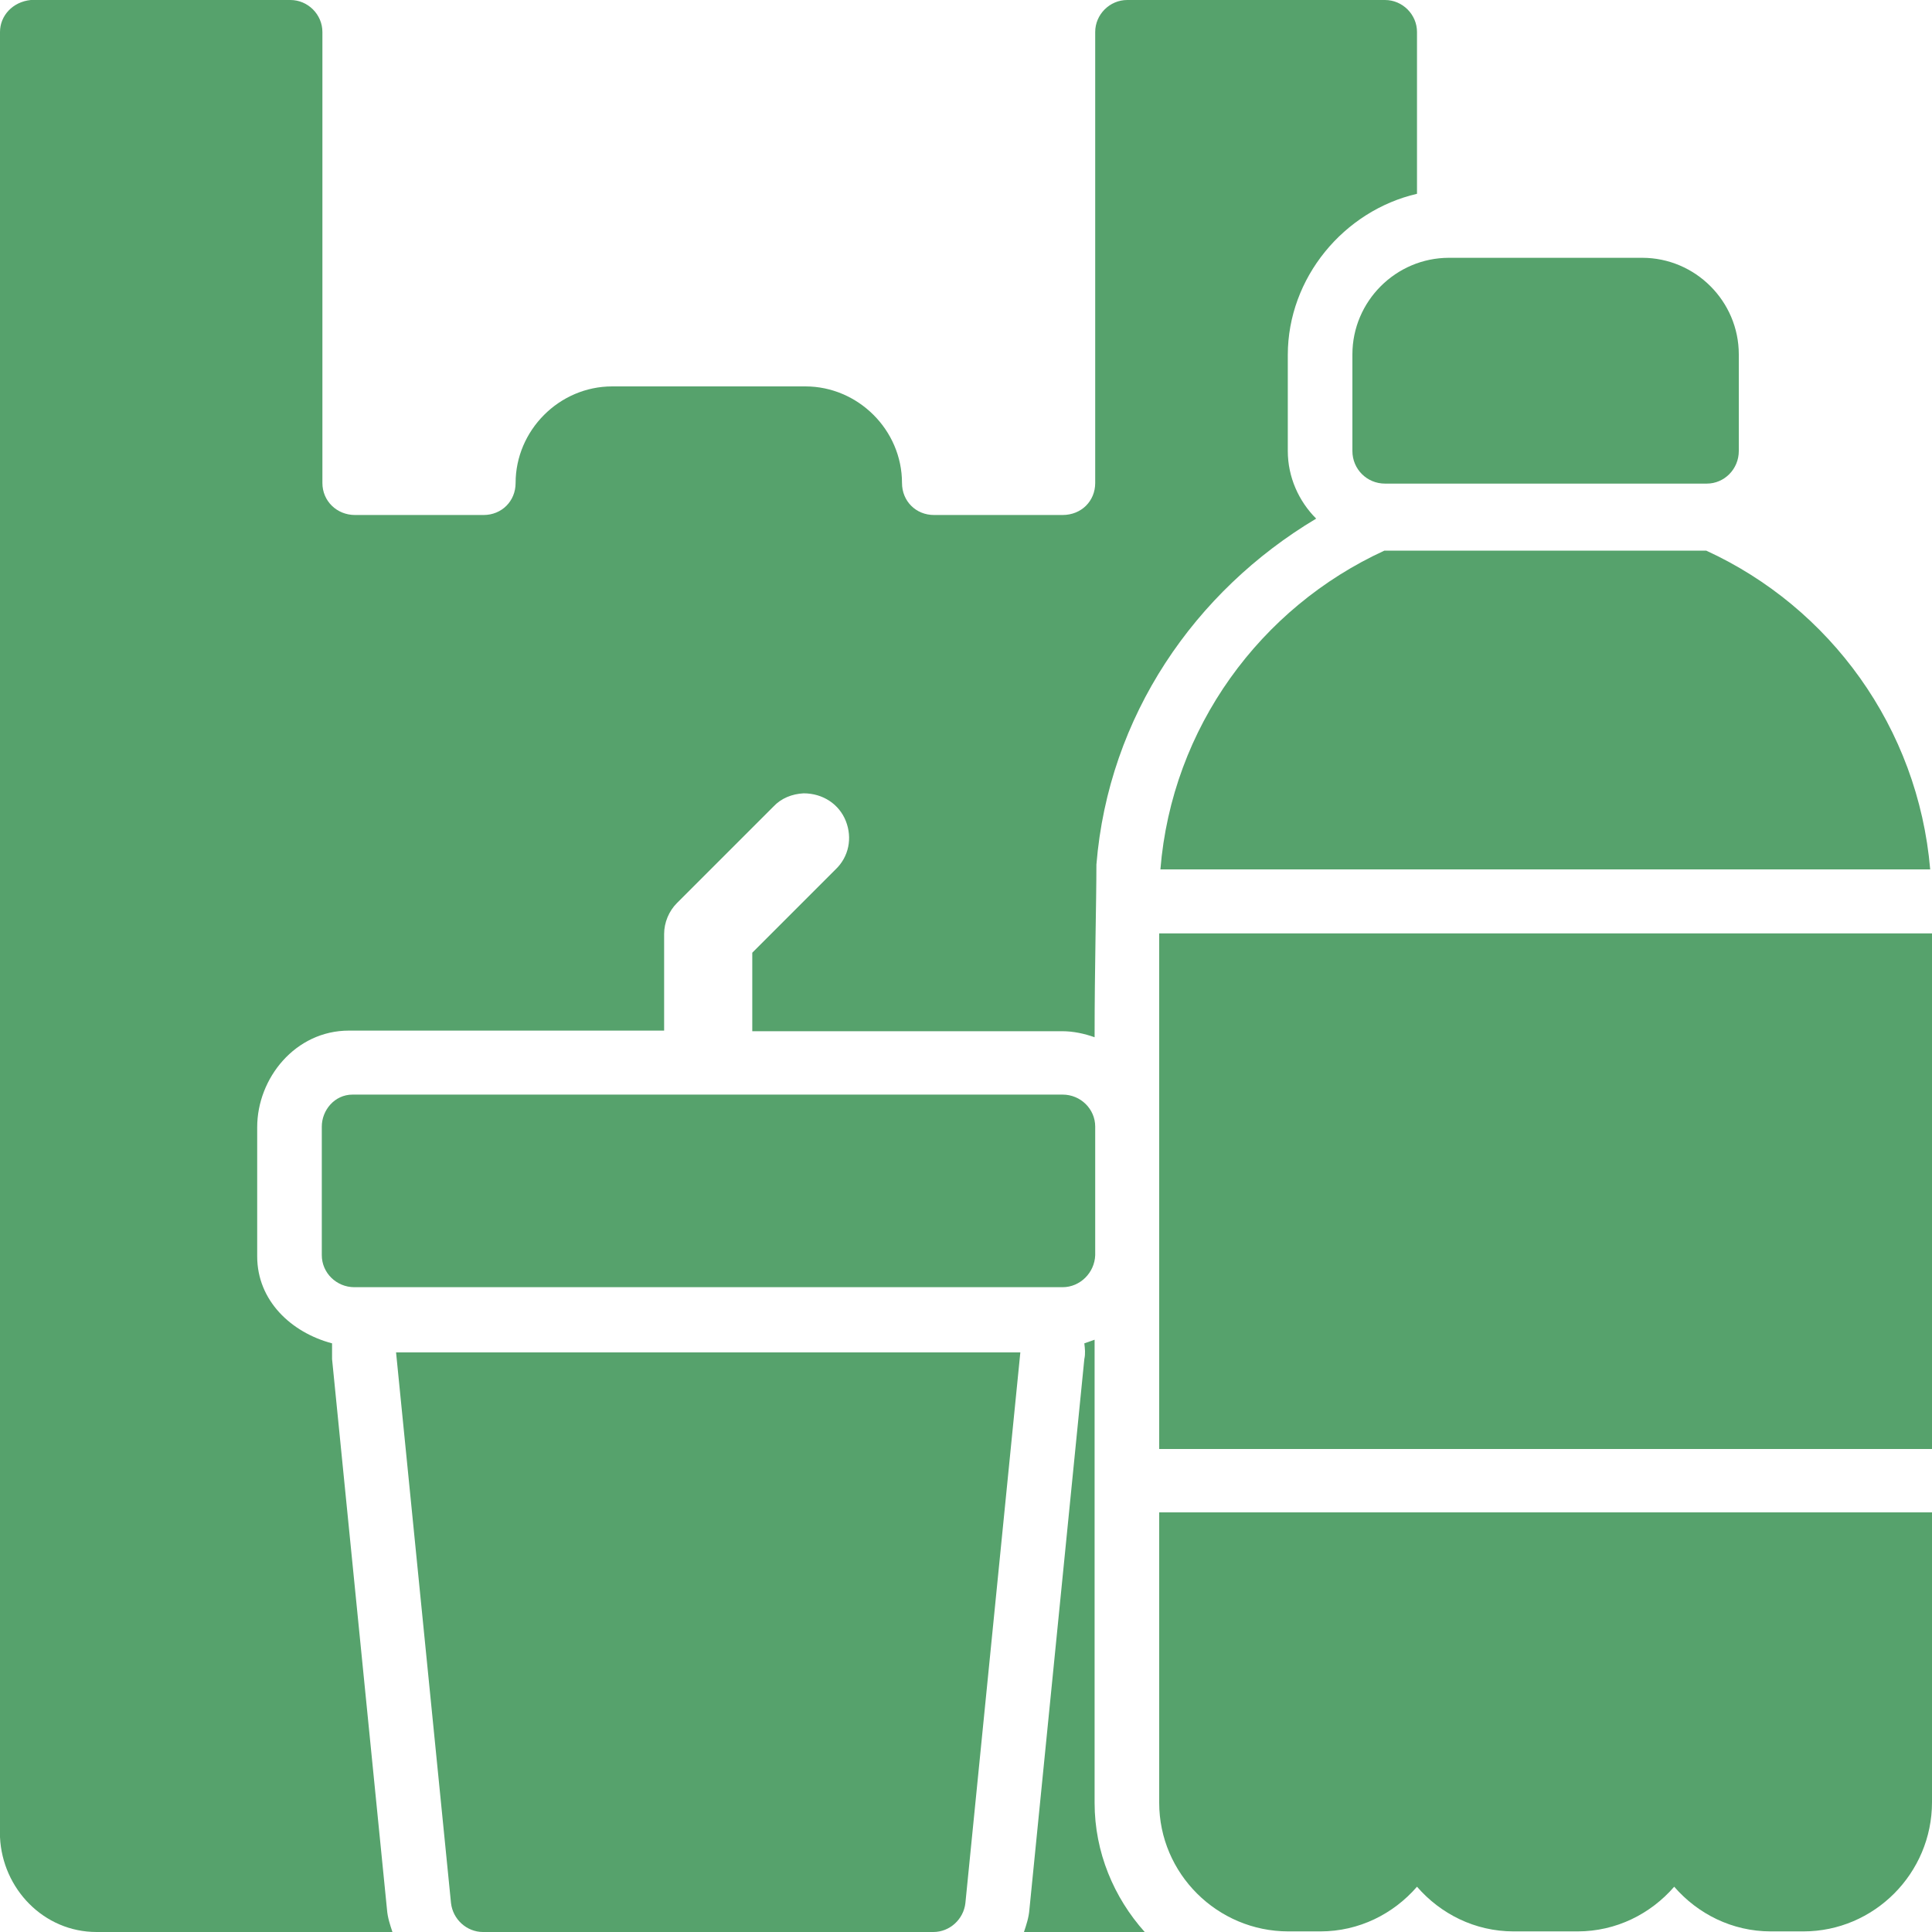
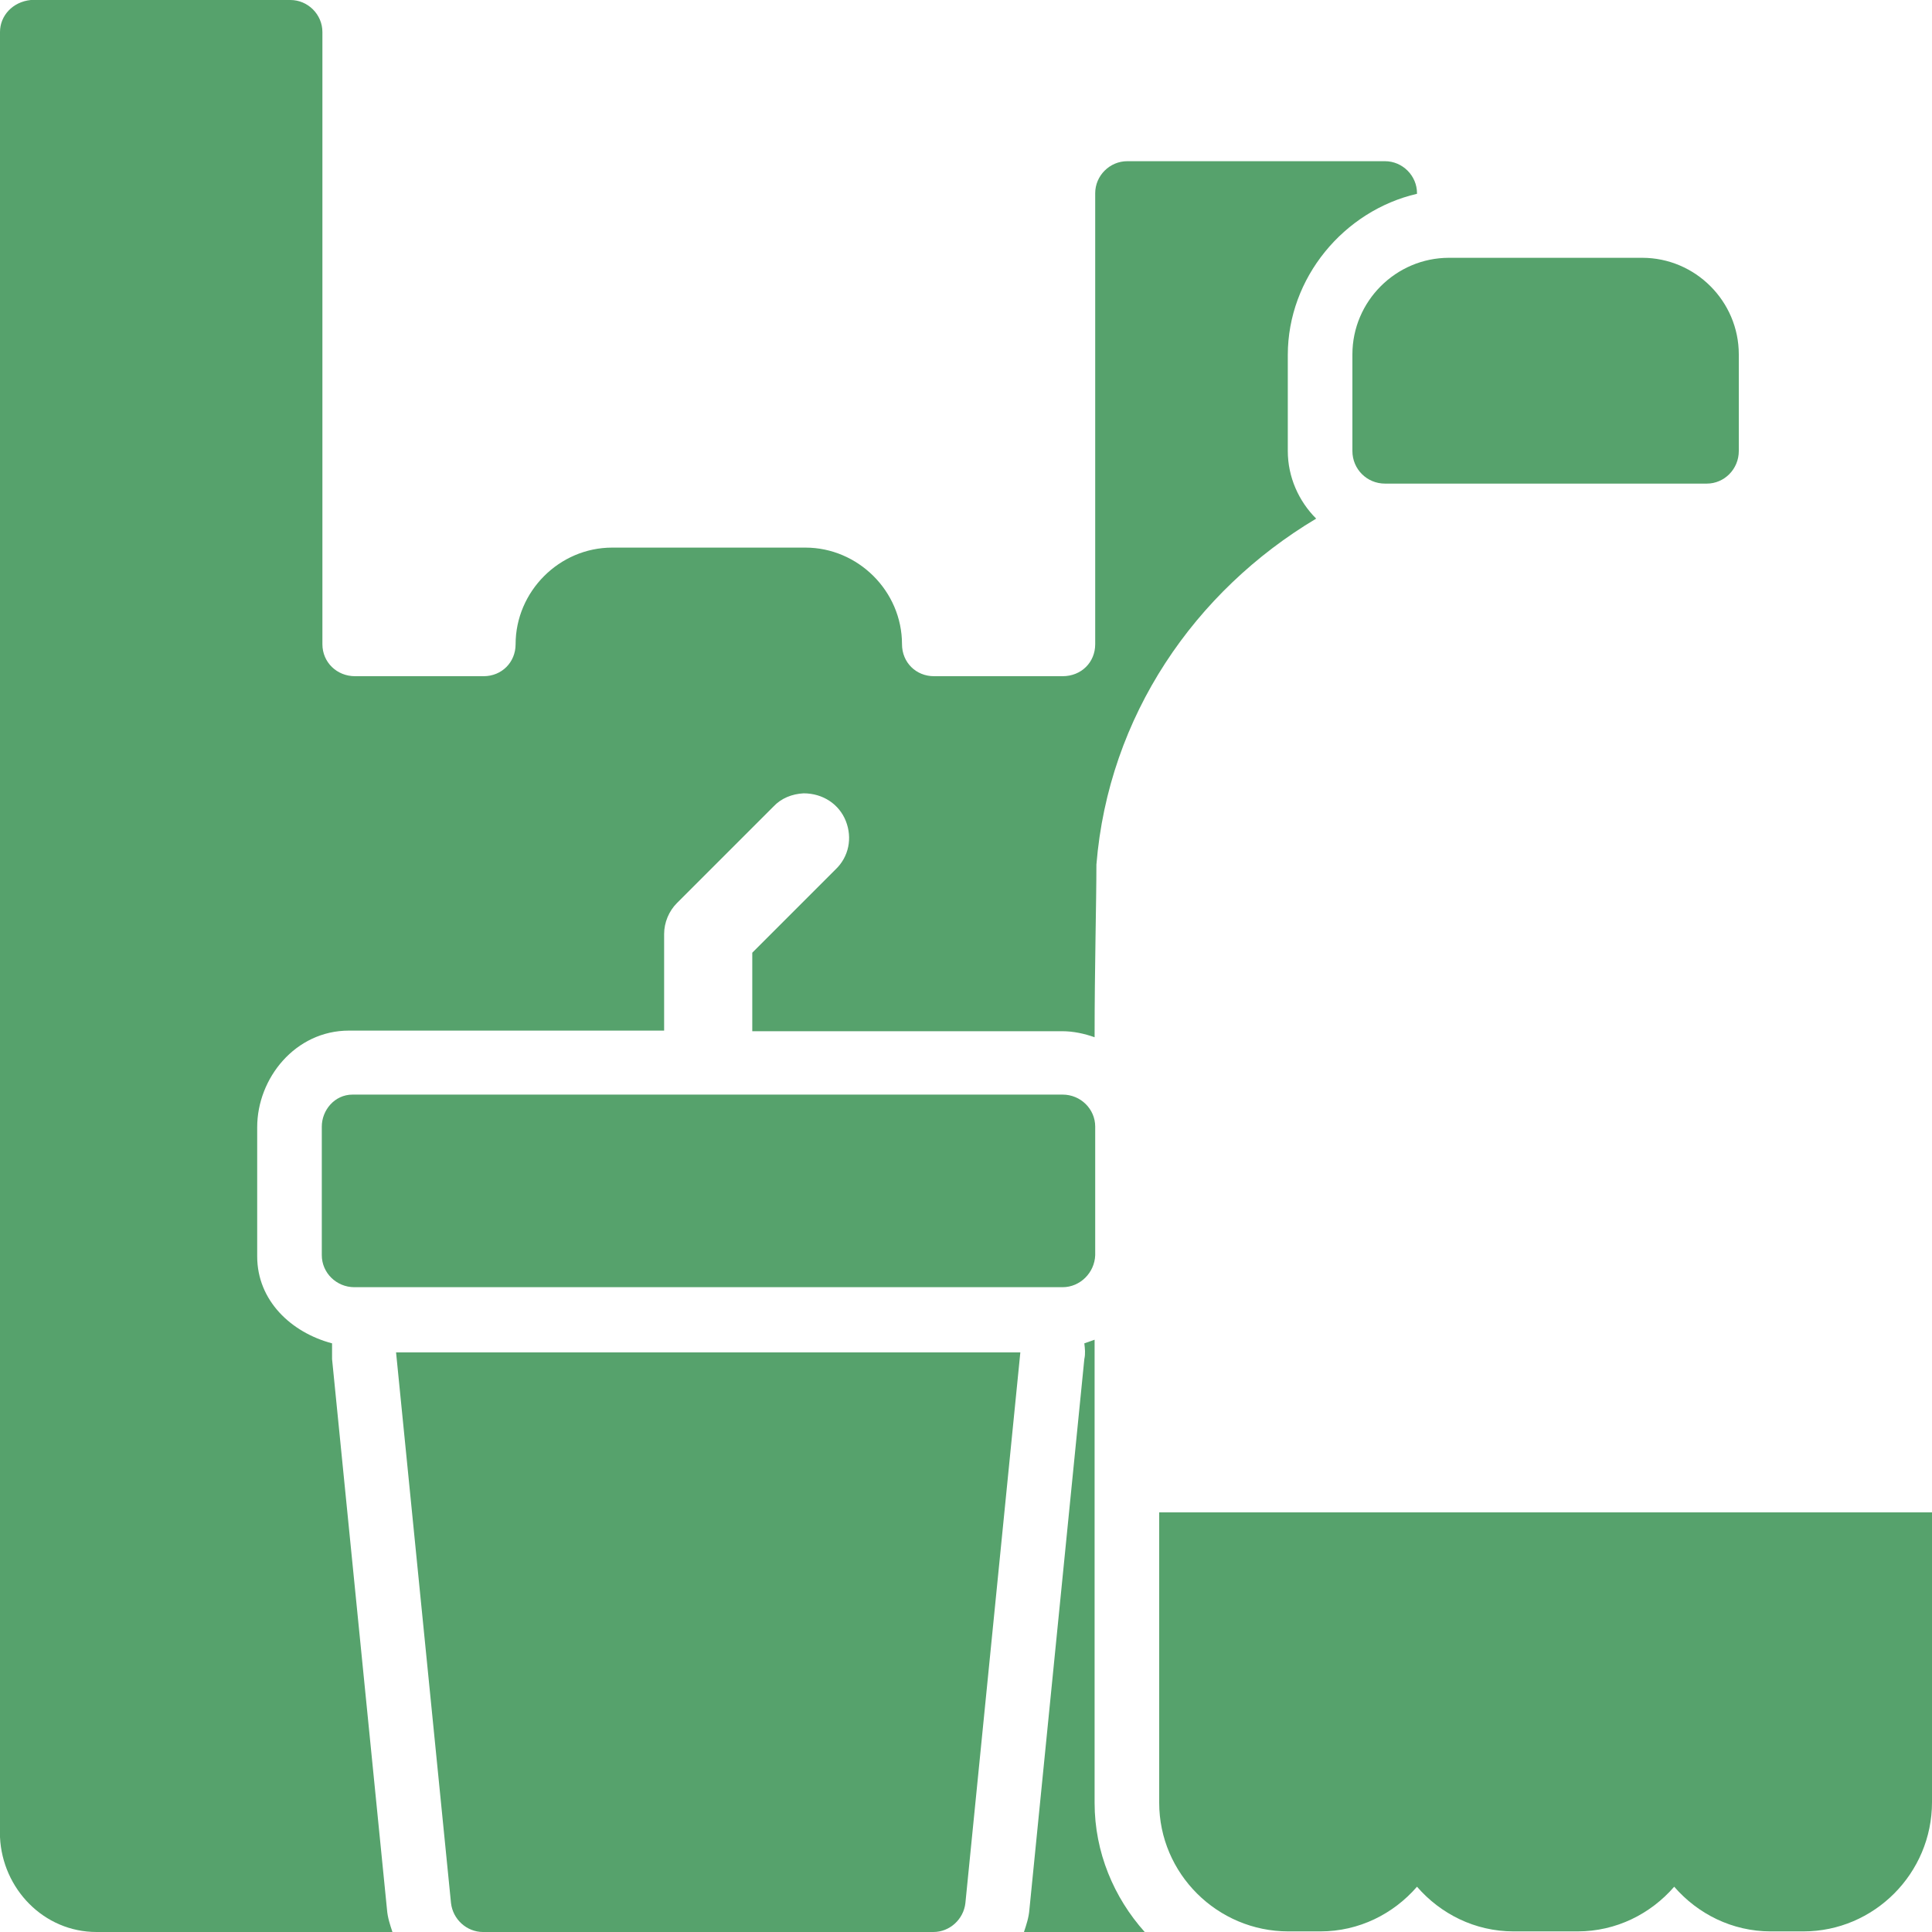
<svg xmlns="http://www.w3.org/2000/svg" id="b" width="32" height="32" viewBox="0 0 32 32">
  <g id="c">
    <g id="d">
      <path d="M22.4,5.87v1.6c0,.3.24.54.54.54h5.33c.29,0,.53-.24.53-.54v-1.6c0-.88-.72-1.6-1.6-1.6h-3.2c-.88,0-1.6.72-1.6,1.6Z" fill="#56a26c" />
-       <path d="M22.93,9.12c-2.05.94-3.52,2.93-3.71,5.28h12.75c-.2-2.35-1.66-4.34-3.71-5.28-1.59,0-3.74,0-5.33,0Z" fill="#56a26c" />
-       <path d="M23.47,3.2h0V.53c0-.29-.24-.53-.53-.53h-4.27c-.29,0-.53.24-.53.53v7.47c0,.3-.23.53-.54.53h-2.13c-.3,0-.53-.23-.53-.53,0-.88-.73-1.6-1.6-1.6h-3.2c-.88,0-1.6.73-1.6,1.6,0,.3-.23.53-.53.53h-2.13c-.3,0-.54-.23-.54-.53V.53c0-.29-.24-.53-.53-.53H.51C.21.03,0,.26,0,.53v29.87s0,.02,0,.03c.04.85.72,1.57,1.6,1.57h4.9c-.04-.12-.08-.24-.09-.37l-.91-9.12c0-.09,0-.17,0-.26-.68-.18-1.24-.71-1.24-1.44h0v-2.14c0-.81.63-1.6,1.52-1.6h4.35s.87,0,.87,0v-1.6c0-.19.08-.38.21-.51l1.6-1.6c.13-.14.31-.21.5-.22h0c.32,0,.59.18.7.46.11.28.05.59-.17.8l-1.38,1.38v1.3h.87s4.26,0,4.26,0c.19,0,.37.04.54.1,0-1.17.03-2.24.03-2.86.2-2.46,1.63-4.53,3.64-5.73-.29-.29-.47-.69-.47-1.12v-1.59c0-1.28.93-2.39,2.14-2.67Z" fill="#56a26c" />
-       <path d="M19.2,15.46v8.54s12.8,0,12.8,0v-8.54h-12.8Z" fill="#56a26c" />
+       <path d="M23.47,3.2h0c0-.29-.24-.53-.53-.53h-4.27c-.29,0-.53.24-.53.53v7.47c0,.3-.23.53-.54.53h-2.13c-.3,0-.53-.23-.53-.53,0-.88-.73-1.6-1.6-1.6h-3.2c-.88,0-1.6.73-1.6,1.6,0,.3-.23.53-.53.53h-2.13c-.3,0-.54-.23-.54-.53V.53c0-.29-.24-.53-.53-.53H.51C.21.03,0,.26,0,.53v29.87s0,.02,0,.03c.04.85.72,1.57,1.6,1.57h4.9c-.04-.12-.08-.24-.09-.37l-.91-9.12c0-.09,0-.17,0-.26-.68-.18-1.24-.71-1.24-1.44h0v-2.14c0-.81.63-1.6,1.52-1.6h4.35s.87,0,.87,0v-1.6c0-.19.08-.38.21-.51l1.6-1.6c.13-.14.31-.21.5-.22h0c.32,0,.59.18.7.46.11.28.05.59-.17.8l-1.38,1.38v1.3h.87s4.26,0,4.26,0c.19,0,.37.04.54.1,0-1.17.03-2.24.03-2.86.2-2.46,1.63-4.53,3.64-5.73-.29-.29-.47-.69-.47-1.12v-1.59c0-1.28.93-2.39,2.14-2.67Z" fill="#56a26c" />
      <path d="M18.13,22.19c-.06.02-.11.04-.17.06.01.09.02.17,0,.26l-.91,9.12c-.01.13-.05.25-.09.37h2c-.51-.57-.83-1.32-.83-2.14v-7.68Z" fill="#56a26c" />
      <path d="M19.2,29.86c0,1.17.96,2.13,2.14,2.13h.53c.64,0,1.21-.29,1.6-.74.39.45.96.74,1.6.74h1.06c.64,0,1.21-.29,1.6-.74.39.45.96.74,1.6.74h.54c1.17,0,2.13-.96,2.13-2.14v-4.8h-12.8s0,4.8,0,4.8Z" fill="#56a26c" />
      <path d="M5.33,18.66v2.13c0,.29.24.53.54.53h11.73c.29,0,.53-.24.54-.53v-2.13c0-.29-.24-.53-.54-.53H5.84c-.3,0-.51.26-.51.53Z" fill="#56a26c" />
      <path d="M7.47,31.52c.03.27.26.48.53.48h7.46c.27,0,.5-.21.53-.48l.91-9.12H6.56l.91,9.12Z" fill="#56a26c" />
    </g>
  </g>
</svg>